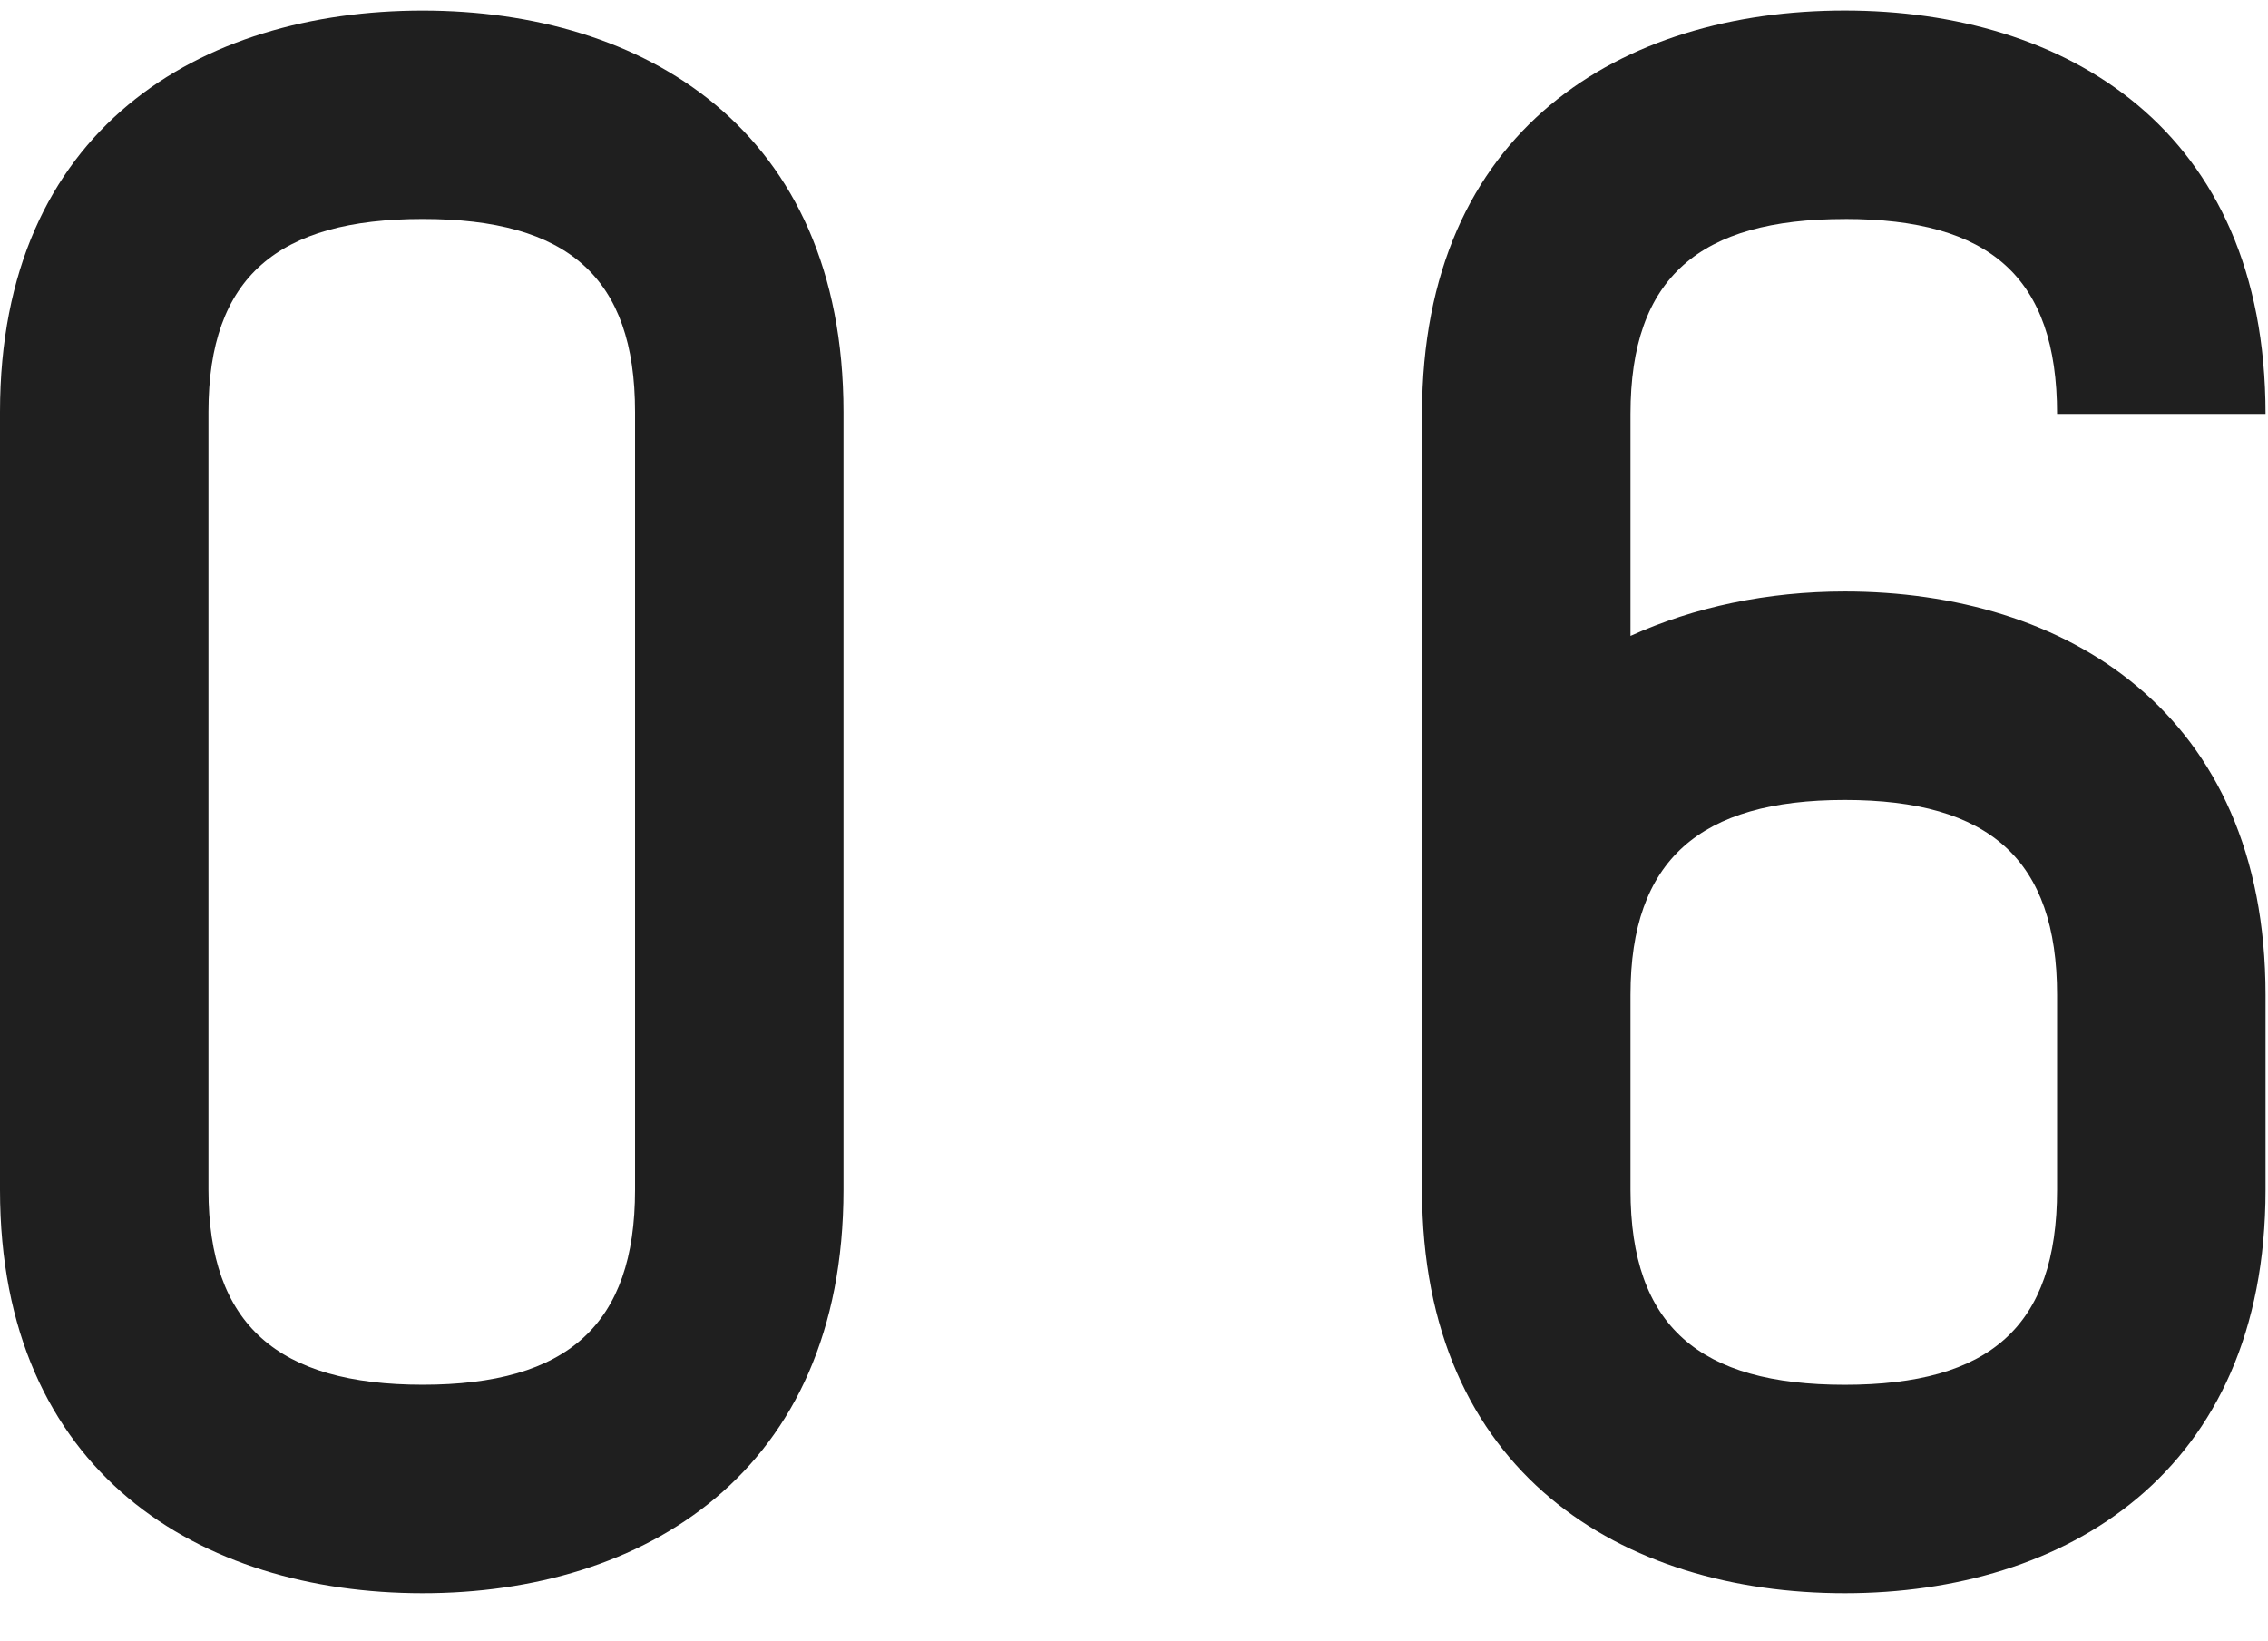
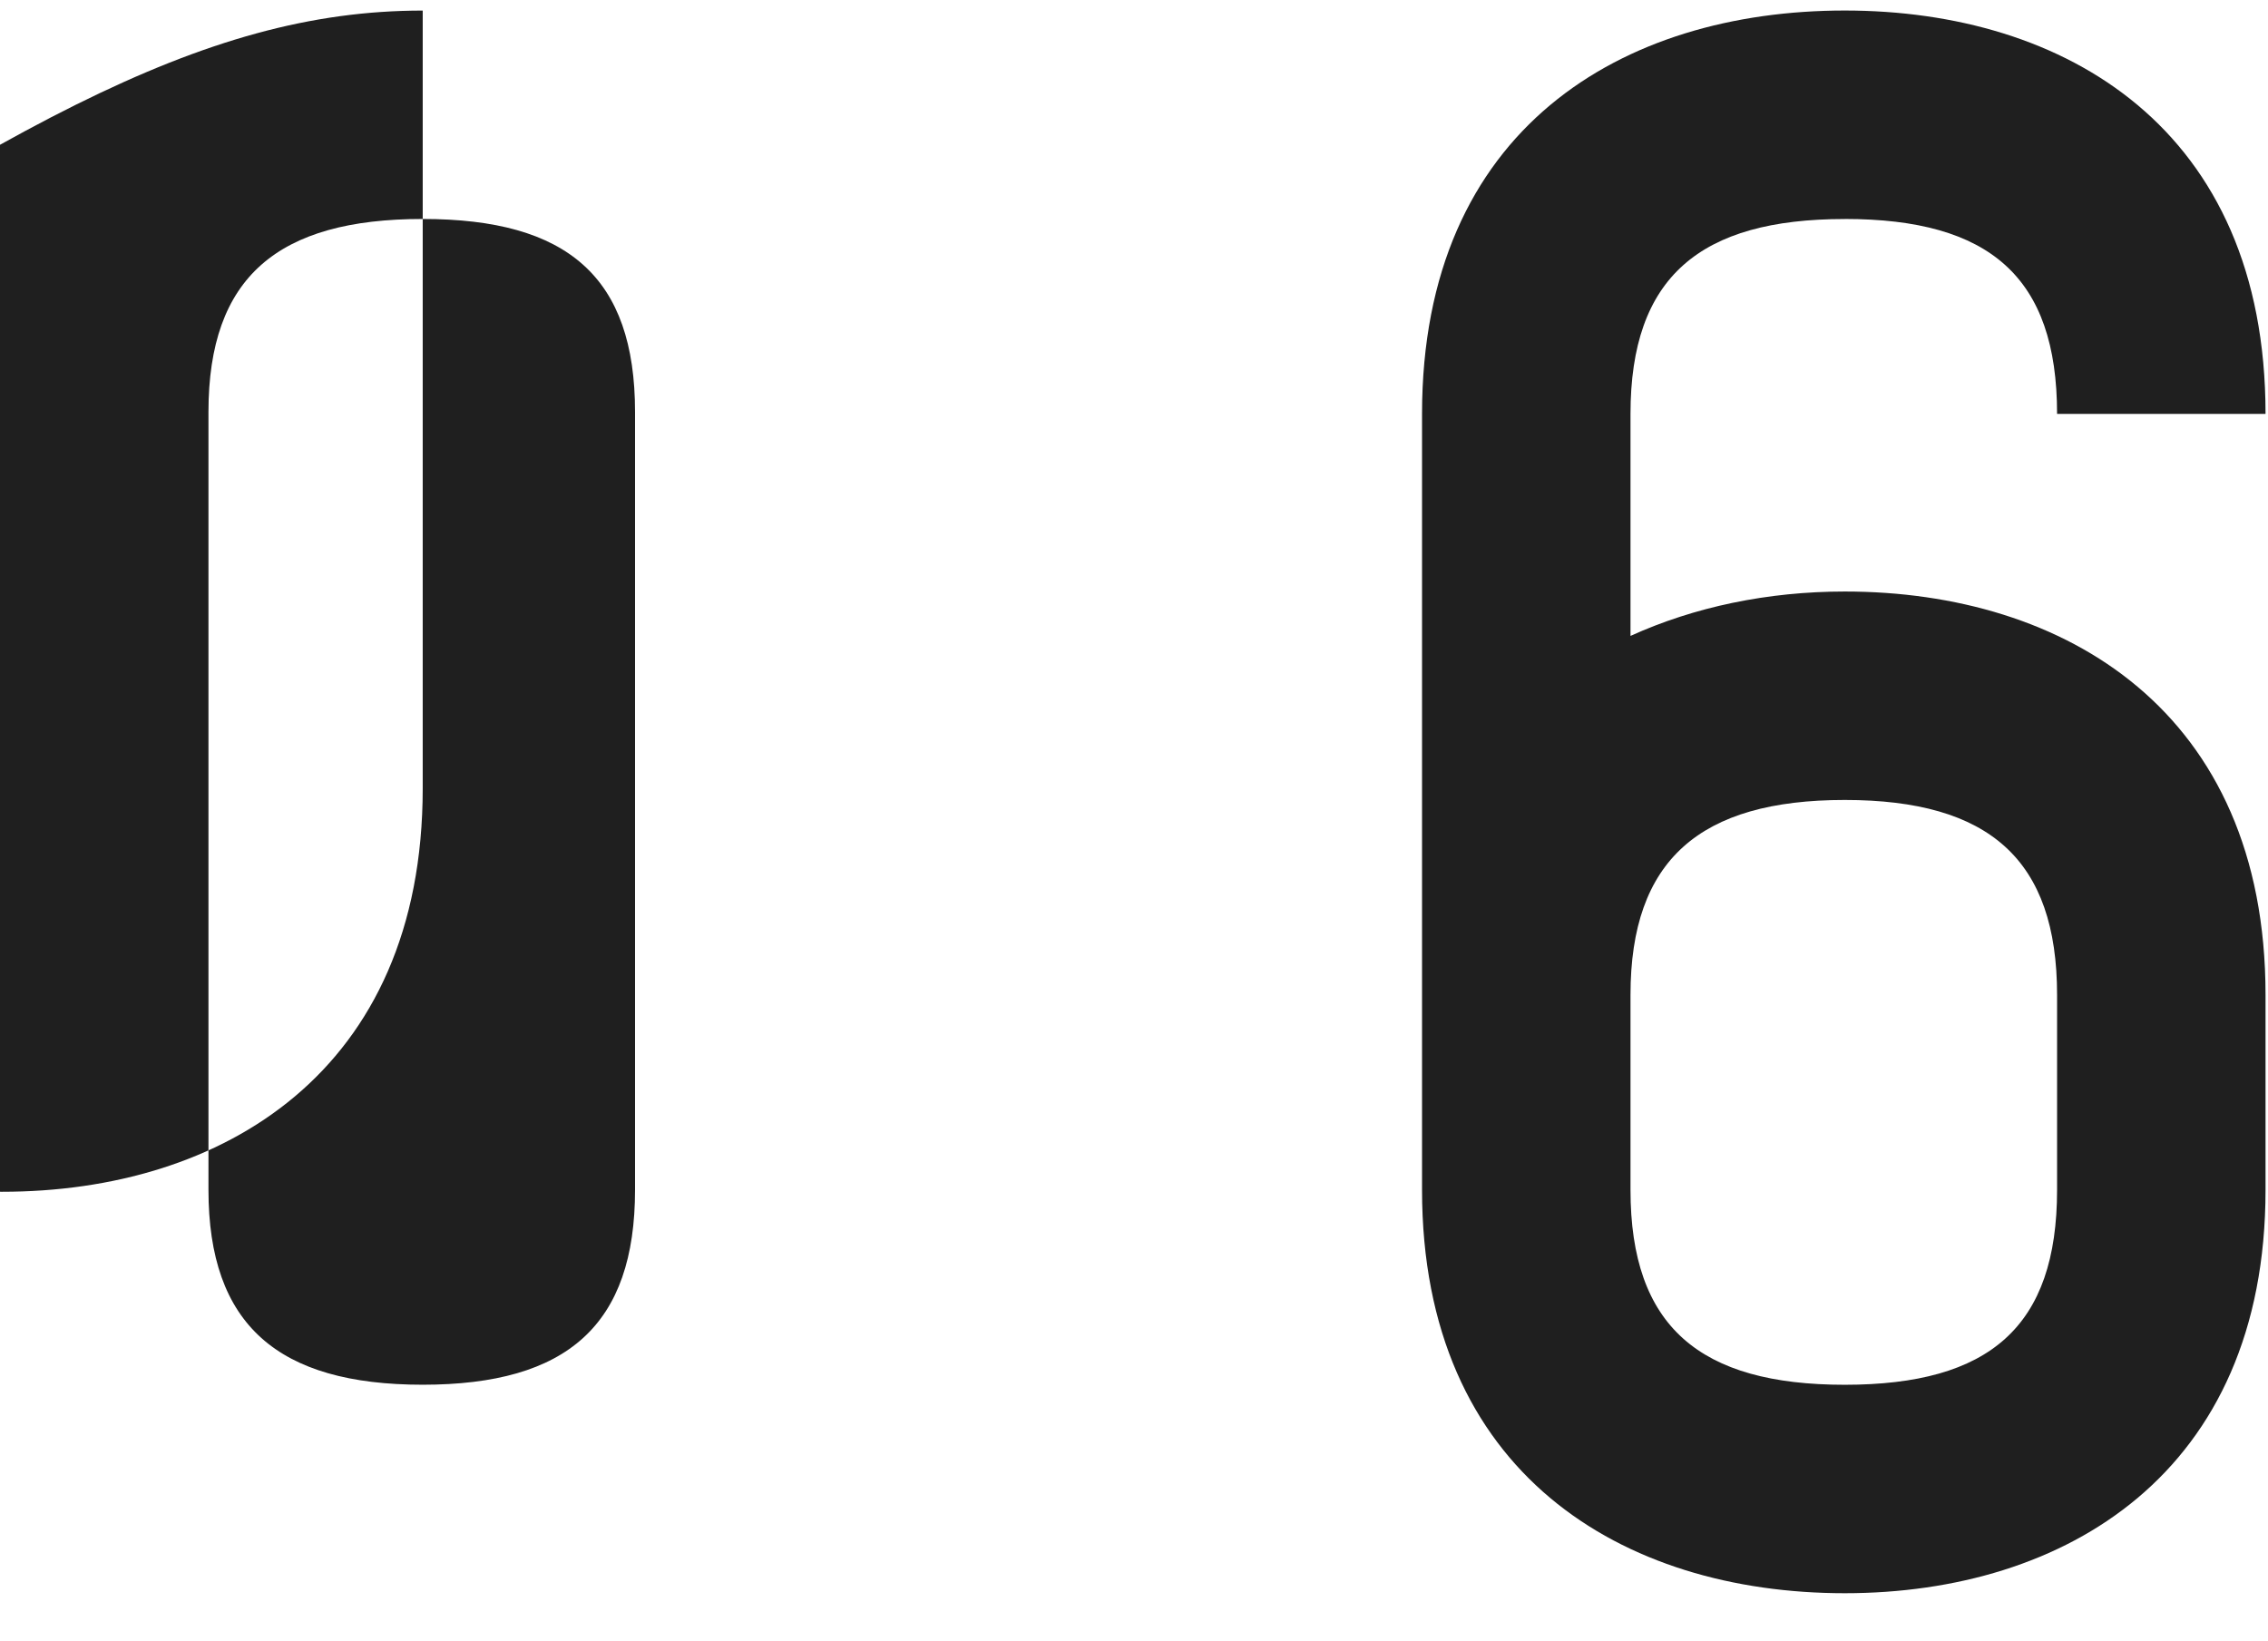
<svg xmlns="http://www.w3.org/2000/svg" fill="none" height="34" width="47">
-   <path d="M8.76.219c4.56 0 8.72 2.44 8.72 8.32v16.12c0 5.88-4.16 8.36-8.72 8.36-4.6 0-8.76-2.48-8.76-8.36V8.539C0 2.659 4.16.219 8.76.219zm4.4 24.44V8.538c0-2.8-1.4-4-4.4-4s-4.44 1.2-4.44 4v16.12c0 2.8 1.44 4.04 4.44 4.04s4.4-1.24 4.4-4.04zm25.069-20.12c-3 0-4.44 1.2-4.44 4.04v4.6c1.32-.6 2.84-.92 4.44-.92 4.56 0 8.72 2.48 8.72 8.36v4.04c0 5.88-4.16 8.36-8.72 8.36-4.6 0-8.76-2.48-8.76-8.36V8.578c0-5.92 4.16-8.36 8.76-8.36 4.56 0 8.72 2.44 8.72 8.36h-4.32c0-2.84-1.4-4.04-4.4-4.04zm0 12.04c-3 0-4.44 1.24-4.44 4.04v4.04c0 2.84 1.44 4.04 4.44 4.04s4.4-1.2 4.4-4.04v-4.04c0-2.8-1.4-4.04-4.4-4.04z" fill="#1f1f1f" />
+   <path d="M8.76.219v16.12c0 5.88-4.16 8.36-8.72 8.36-4.6 0-8.76-2.48-8.76-8.36V8.539C0 2.659 4.16.219 8.76.219zm4.4 24.44V8.538c0-2.8-1.4-4-4.4-4s-4.44 1.2-4.44 4v16.12c0 2.8 1.44 4.04 4.44 4.04s4.4-1.24 4.4-4.04zm25.069-20.12c-3 0-4.44 1.2-4.44 4.04v4.6c1.32-.6 2.84-.92 4.44-.92 4.56 0 8.72 2.48 8.72 8.36v4.04c0 5.88-4.16 8.36-8.72 8.36-4.6 0-8.76-2.48-8.76-8.36V8.578c0-5.92 4.16-8.36 8.76-8.36 4.56 0 8.72 2.44 8.72 8.36h-4.32c0-2.84-1.4-4.04-4.4-4.04zm0 12.04c-3 0-4.44 1.24-4.44 4.04v4.04c0 2.84 1.44 4.04 4.44 4.04s4.4-1.2 4.4-4.04v-4.04c0-2.8-1.4-4.04-4.4-4.04z" fill="#1f1f1f" />
</svg>